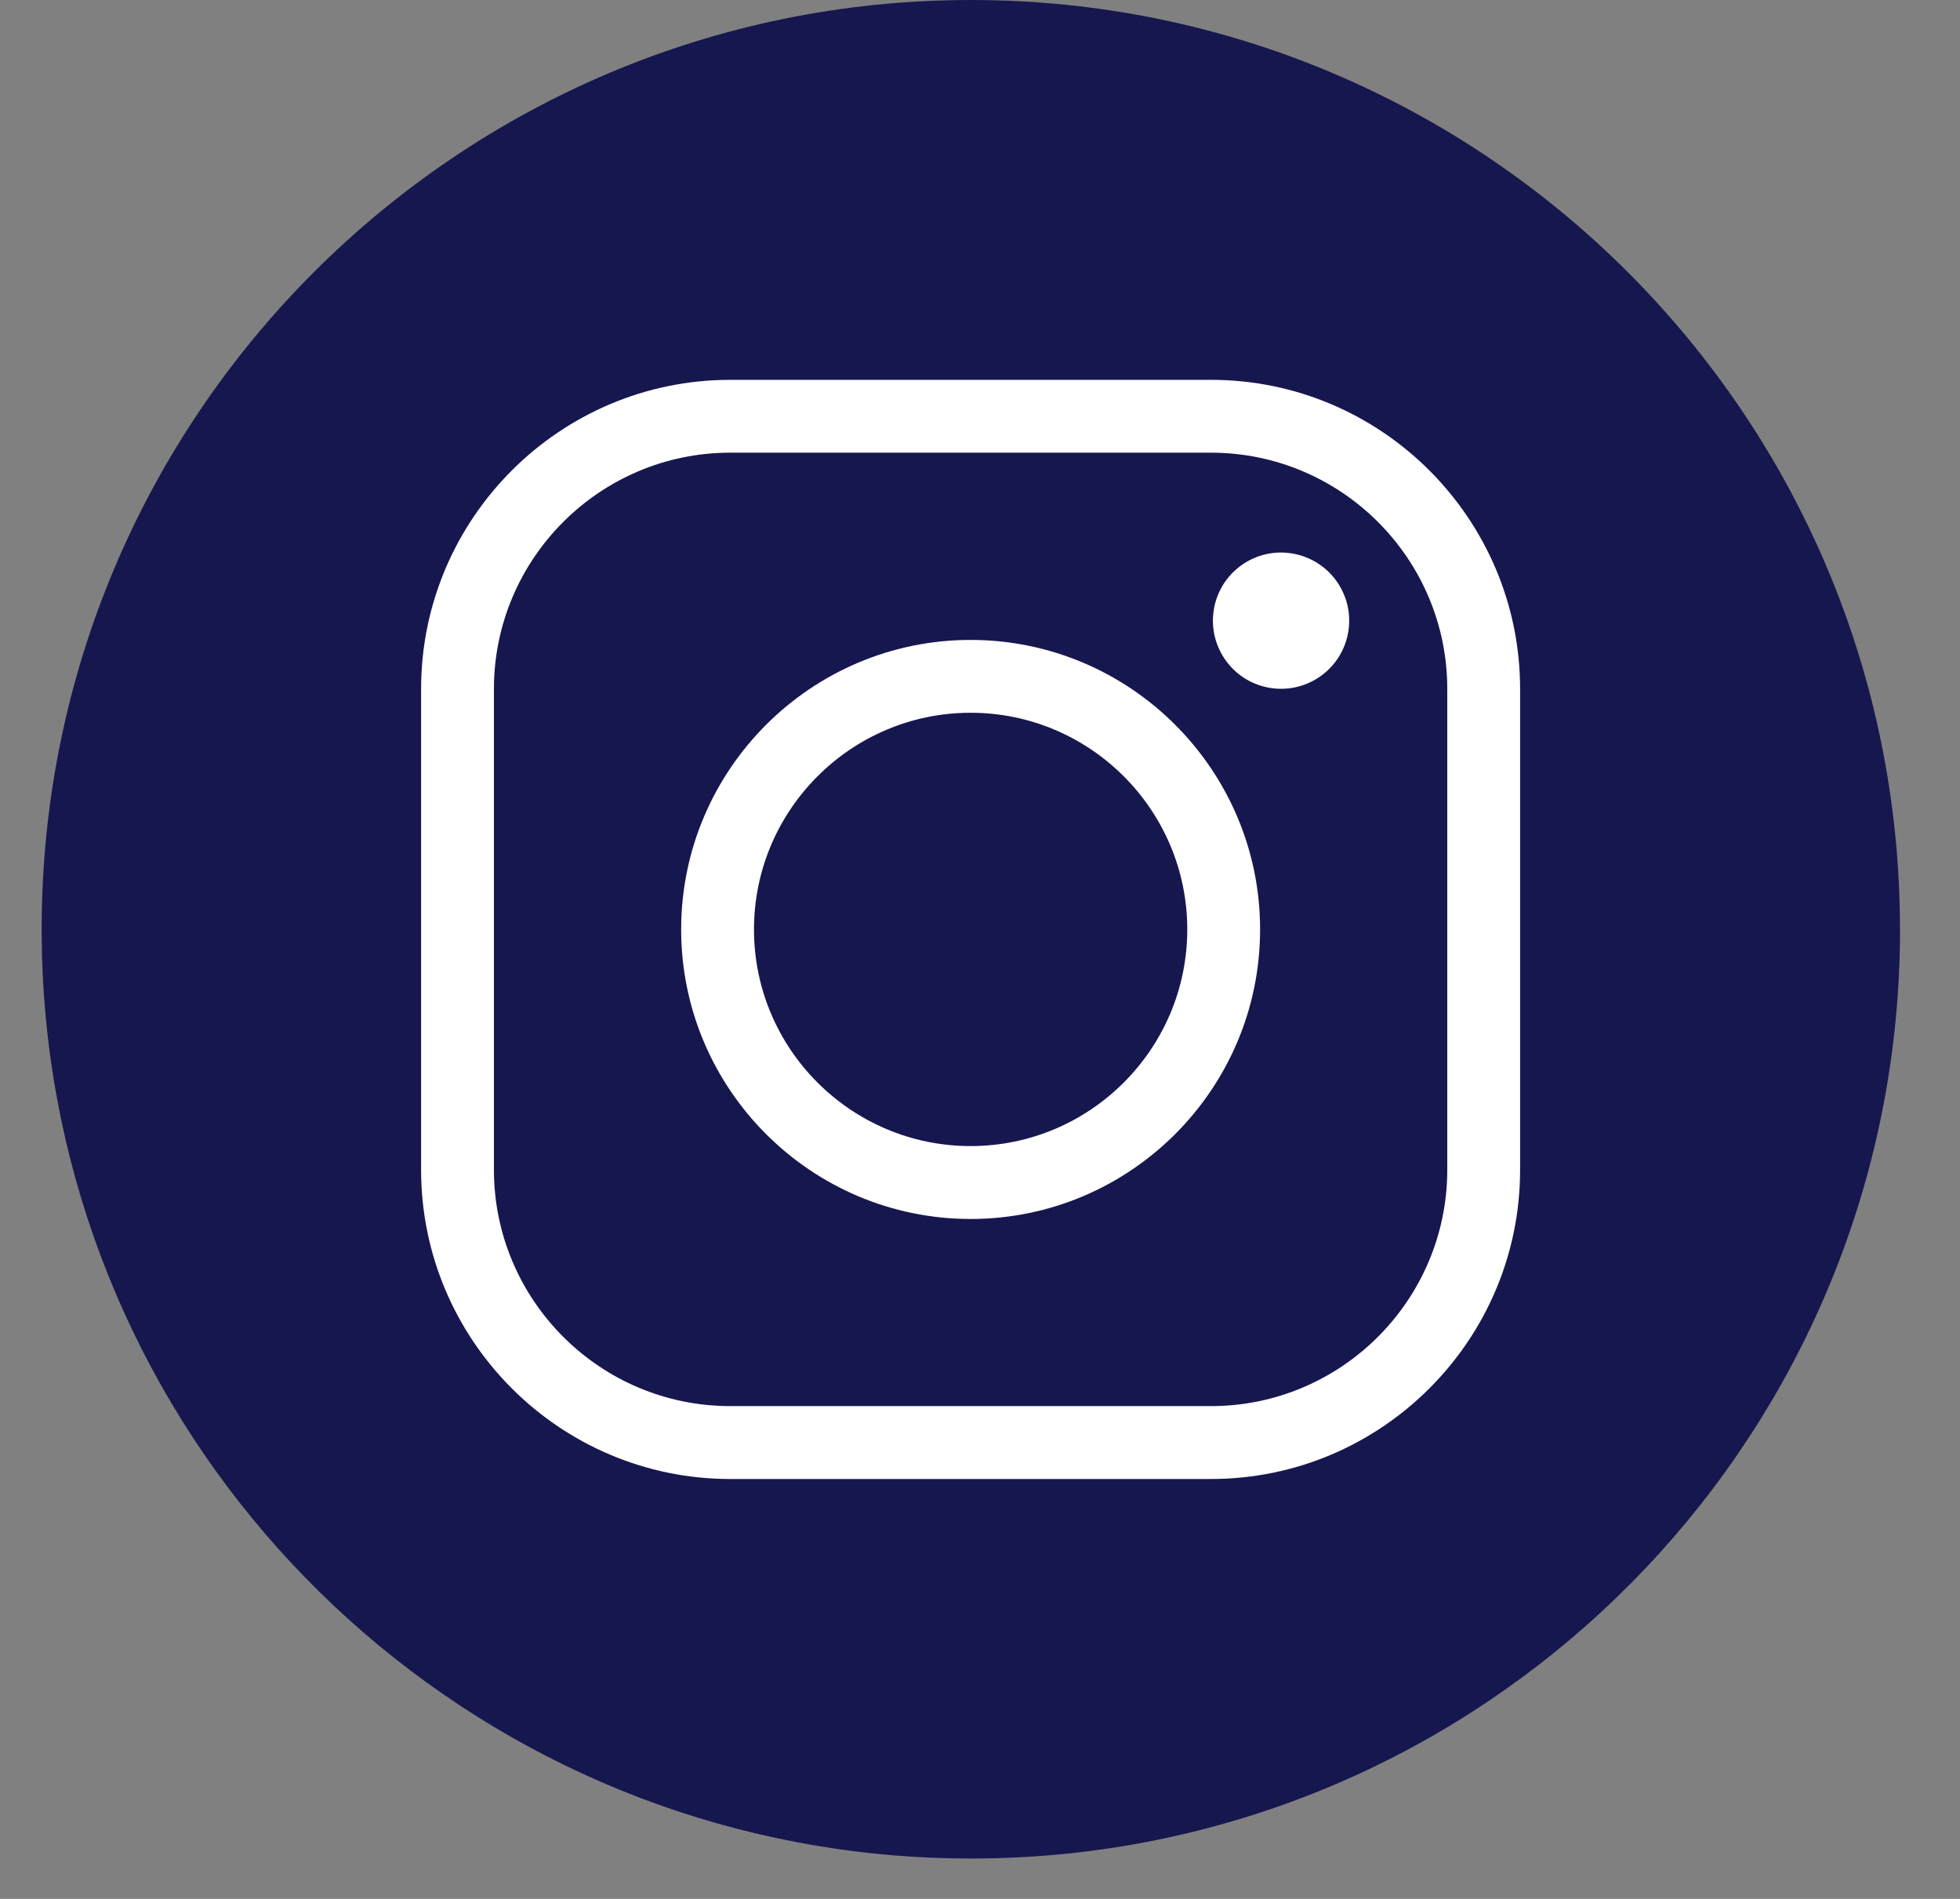
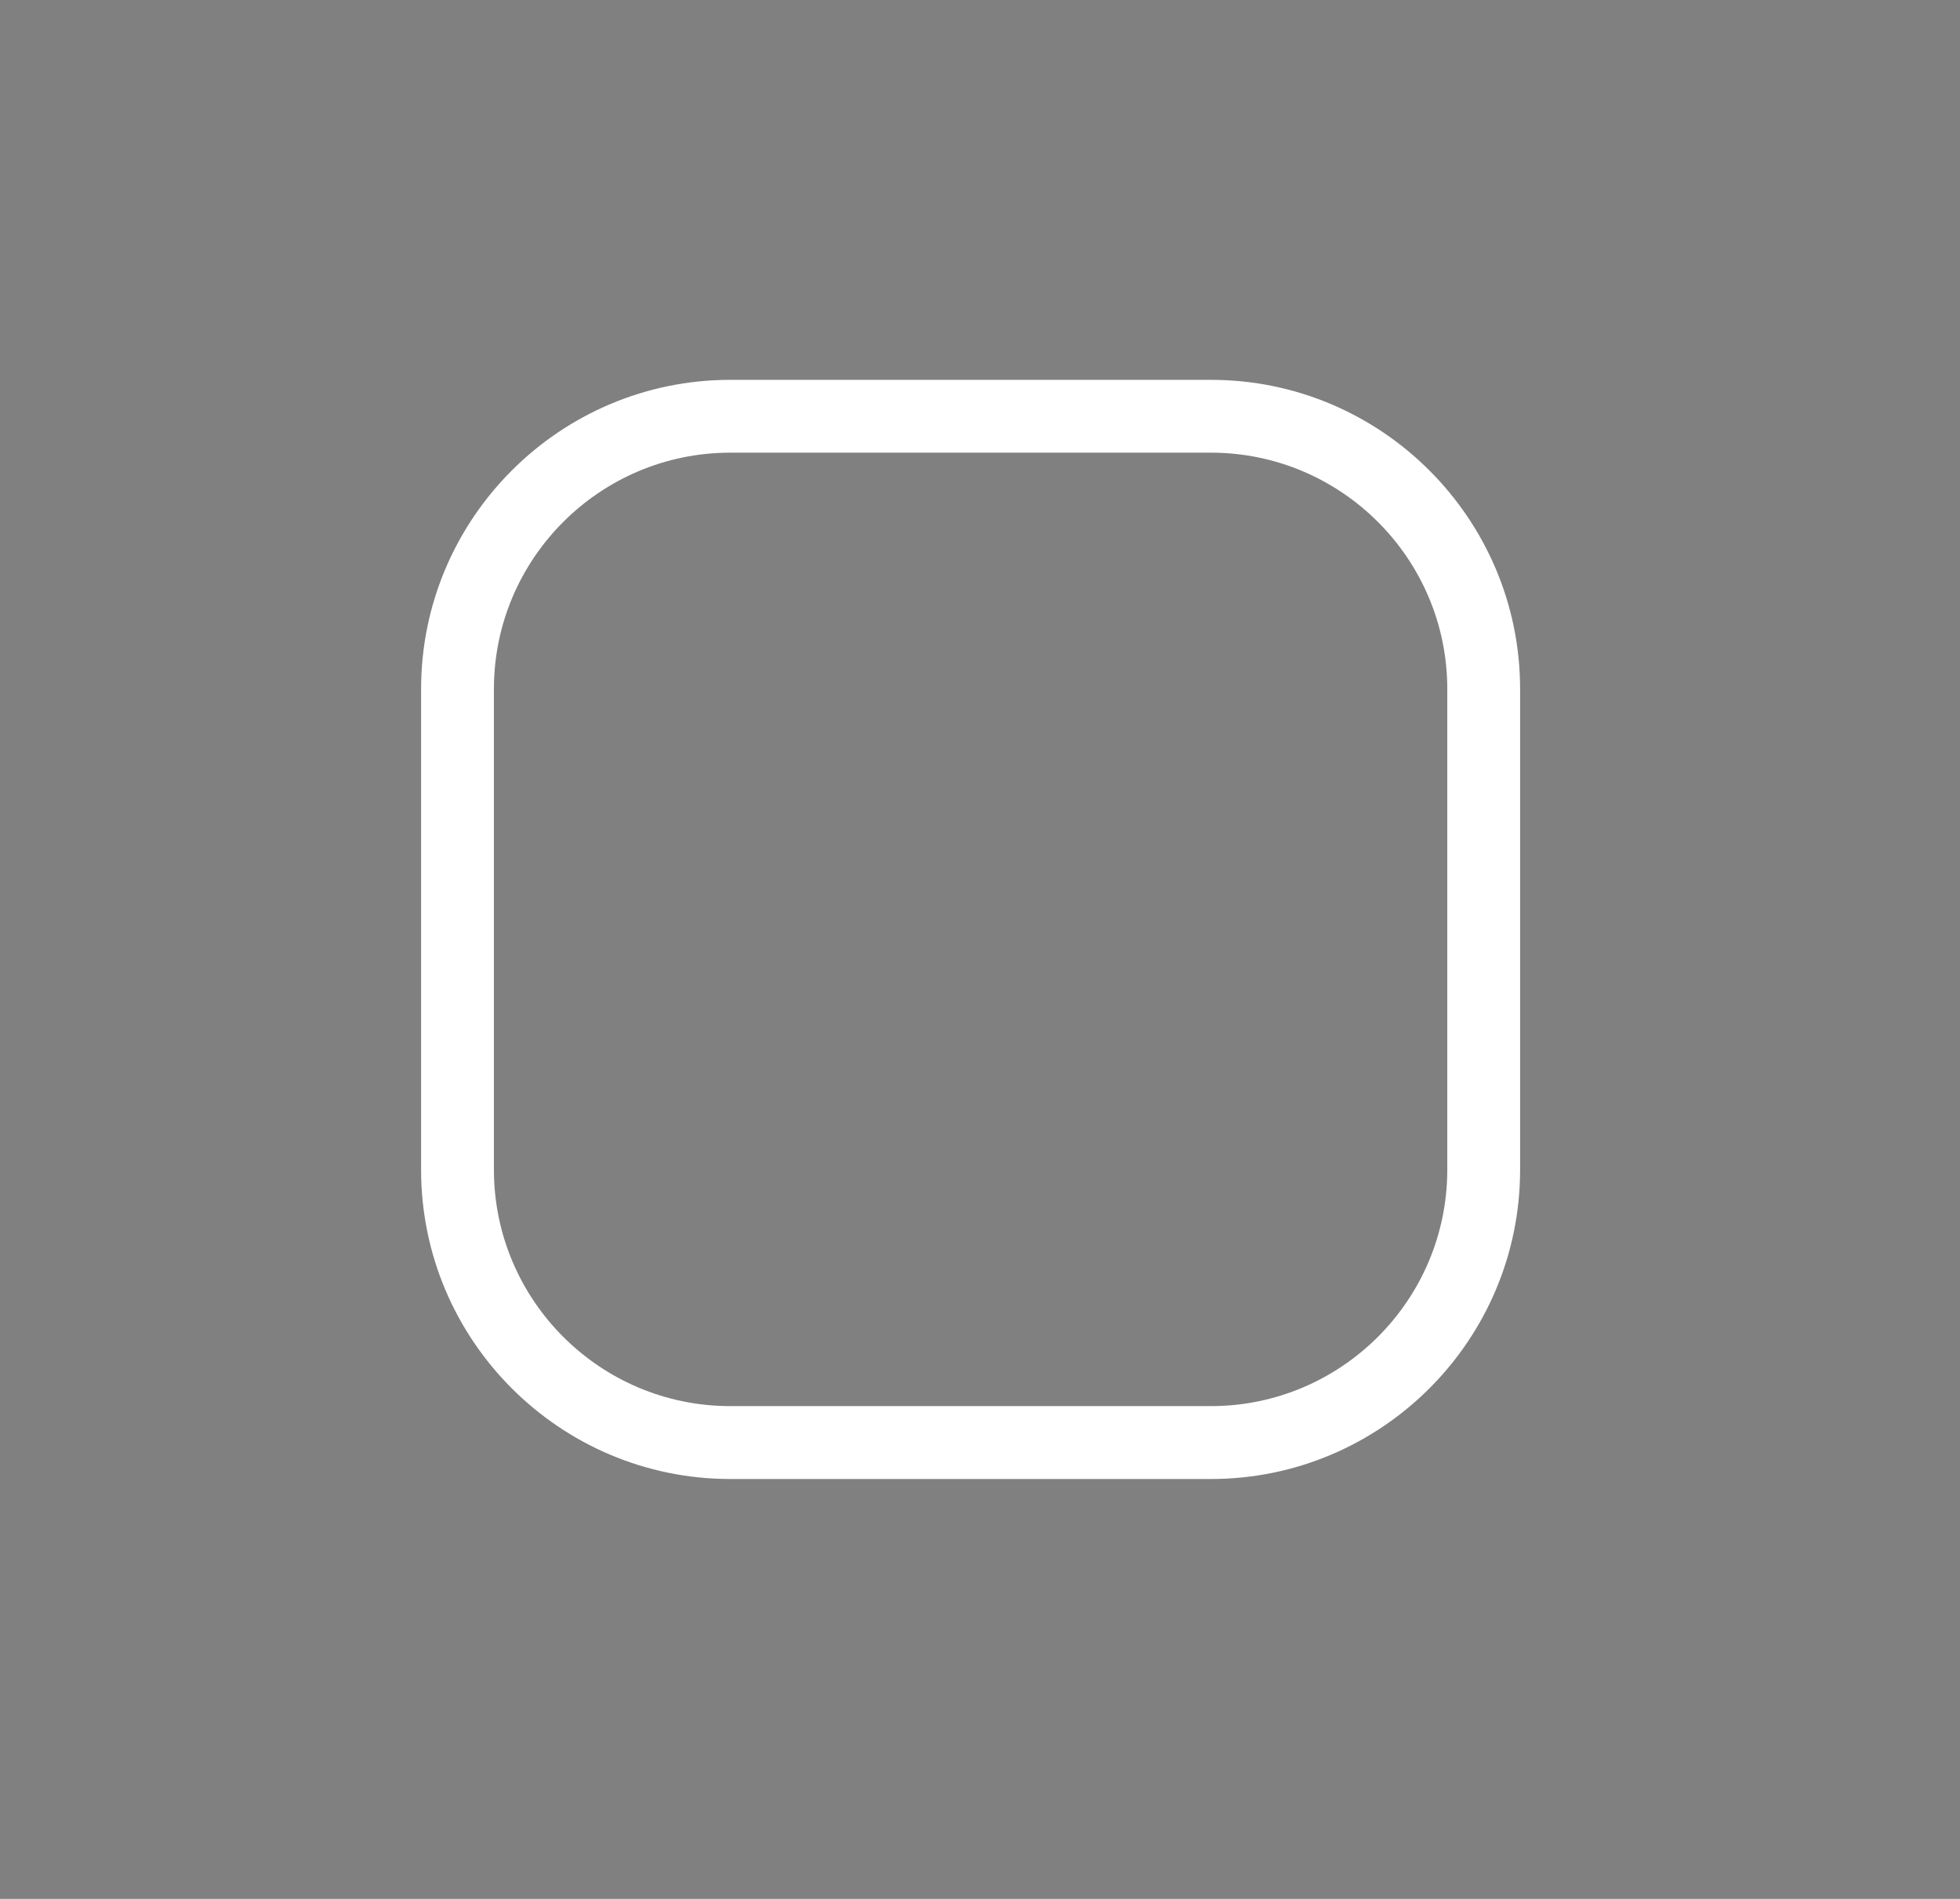
<svg xmlns="http://www.w3.org/2000/svg" width="32" height="31" viewBox="0 0 32 31" fill="none">
  <rect x="0" y="0" width="32" height="31" fill="#808080" stroke="none" />
-   <path d="M31.021 15.17C31.021 23.004 25.084 29.452 17.461 30.257C16.933 30.312 16.396 30.341 15.851 30.341C15.002 30.341 14.17 30.272 13.358 30.136C6.165 28.947 0.68 22.699 0.68 15.17C0.68 6.793 7.472 0 15.851 0C24.229 0 31.02 6.793 31.02 15.17L31.021 15.17Z" fill="#17174F" />
  <path d="M19.771 24.145H11.923C9.139 24.145 6.875 21.88 6.875 19.097V11.249C6.875 8.465 9.14 6.201 11.923 6.201H19.771C22.554 6.201 24.818 8.466 24.818 11.249V19.097C24.818 21.88 22.554 24.145 19.771 24.145ZM11.922 7.39C9.795 7.39 8.064 9.121 8.064 11.248V19.096C8.064 21.224 9.794 22.955 11.922 22.955H19.77C21.898 22.955 23.629 21.224 23.629 19.096V11.248C23.629 9.121 21.898 7.39 19.77 7.39H11.922Z" fill="white" />
-   <path d="M15.847 19.9C13.241 19.9 11.121 17.779 11.121 15.173C11.121 12.568 13.241 10.447 15.847 10.447C18.453 10.447 20.573 12.568 20.573 15.173C20.573 17.779 18.453 19.9 15.847 19.9ZM15.847 11.636C13.897 11.636 12.31 13.223 12.31 15.173C12.31 17.124 13.897 18.71 15.847 18.71C17.797 18.71 19.384 17.124 19.384 15.173C19.384 13.223 17.797 11.636 15.847 11.636Z" fill="white" />
-   <path d="M21.993 10.408C22.145 9.812 21.785 9.207 21.19 9.055C20.595 8.903 19.989 9.262 19.837 9.858C19.686 10.453 20.045 11.059 20.64 11.21C21.236 11.362 21.841 11.003 21.993 10.408Z" fill="white" />
</svg>